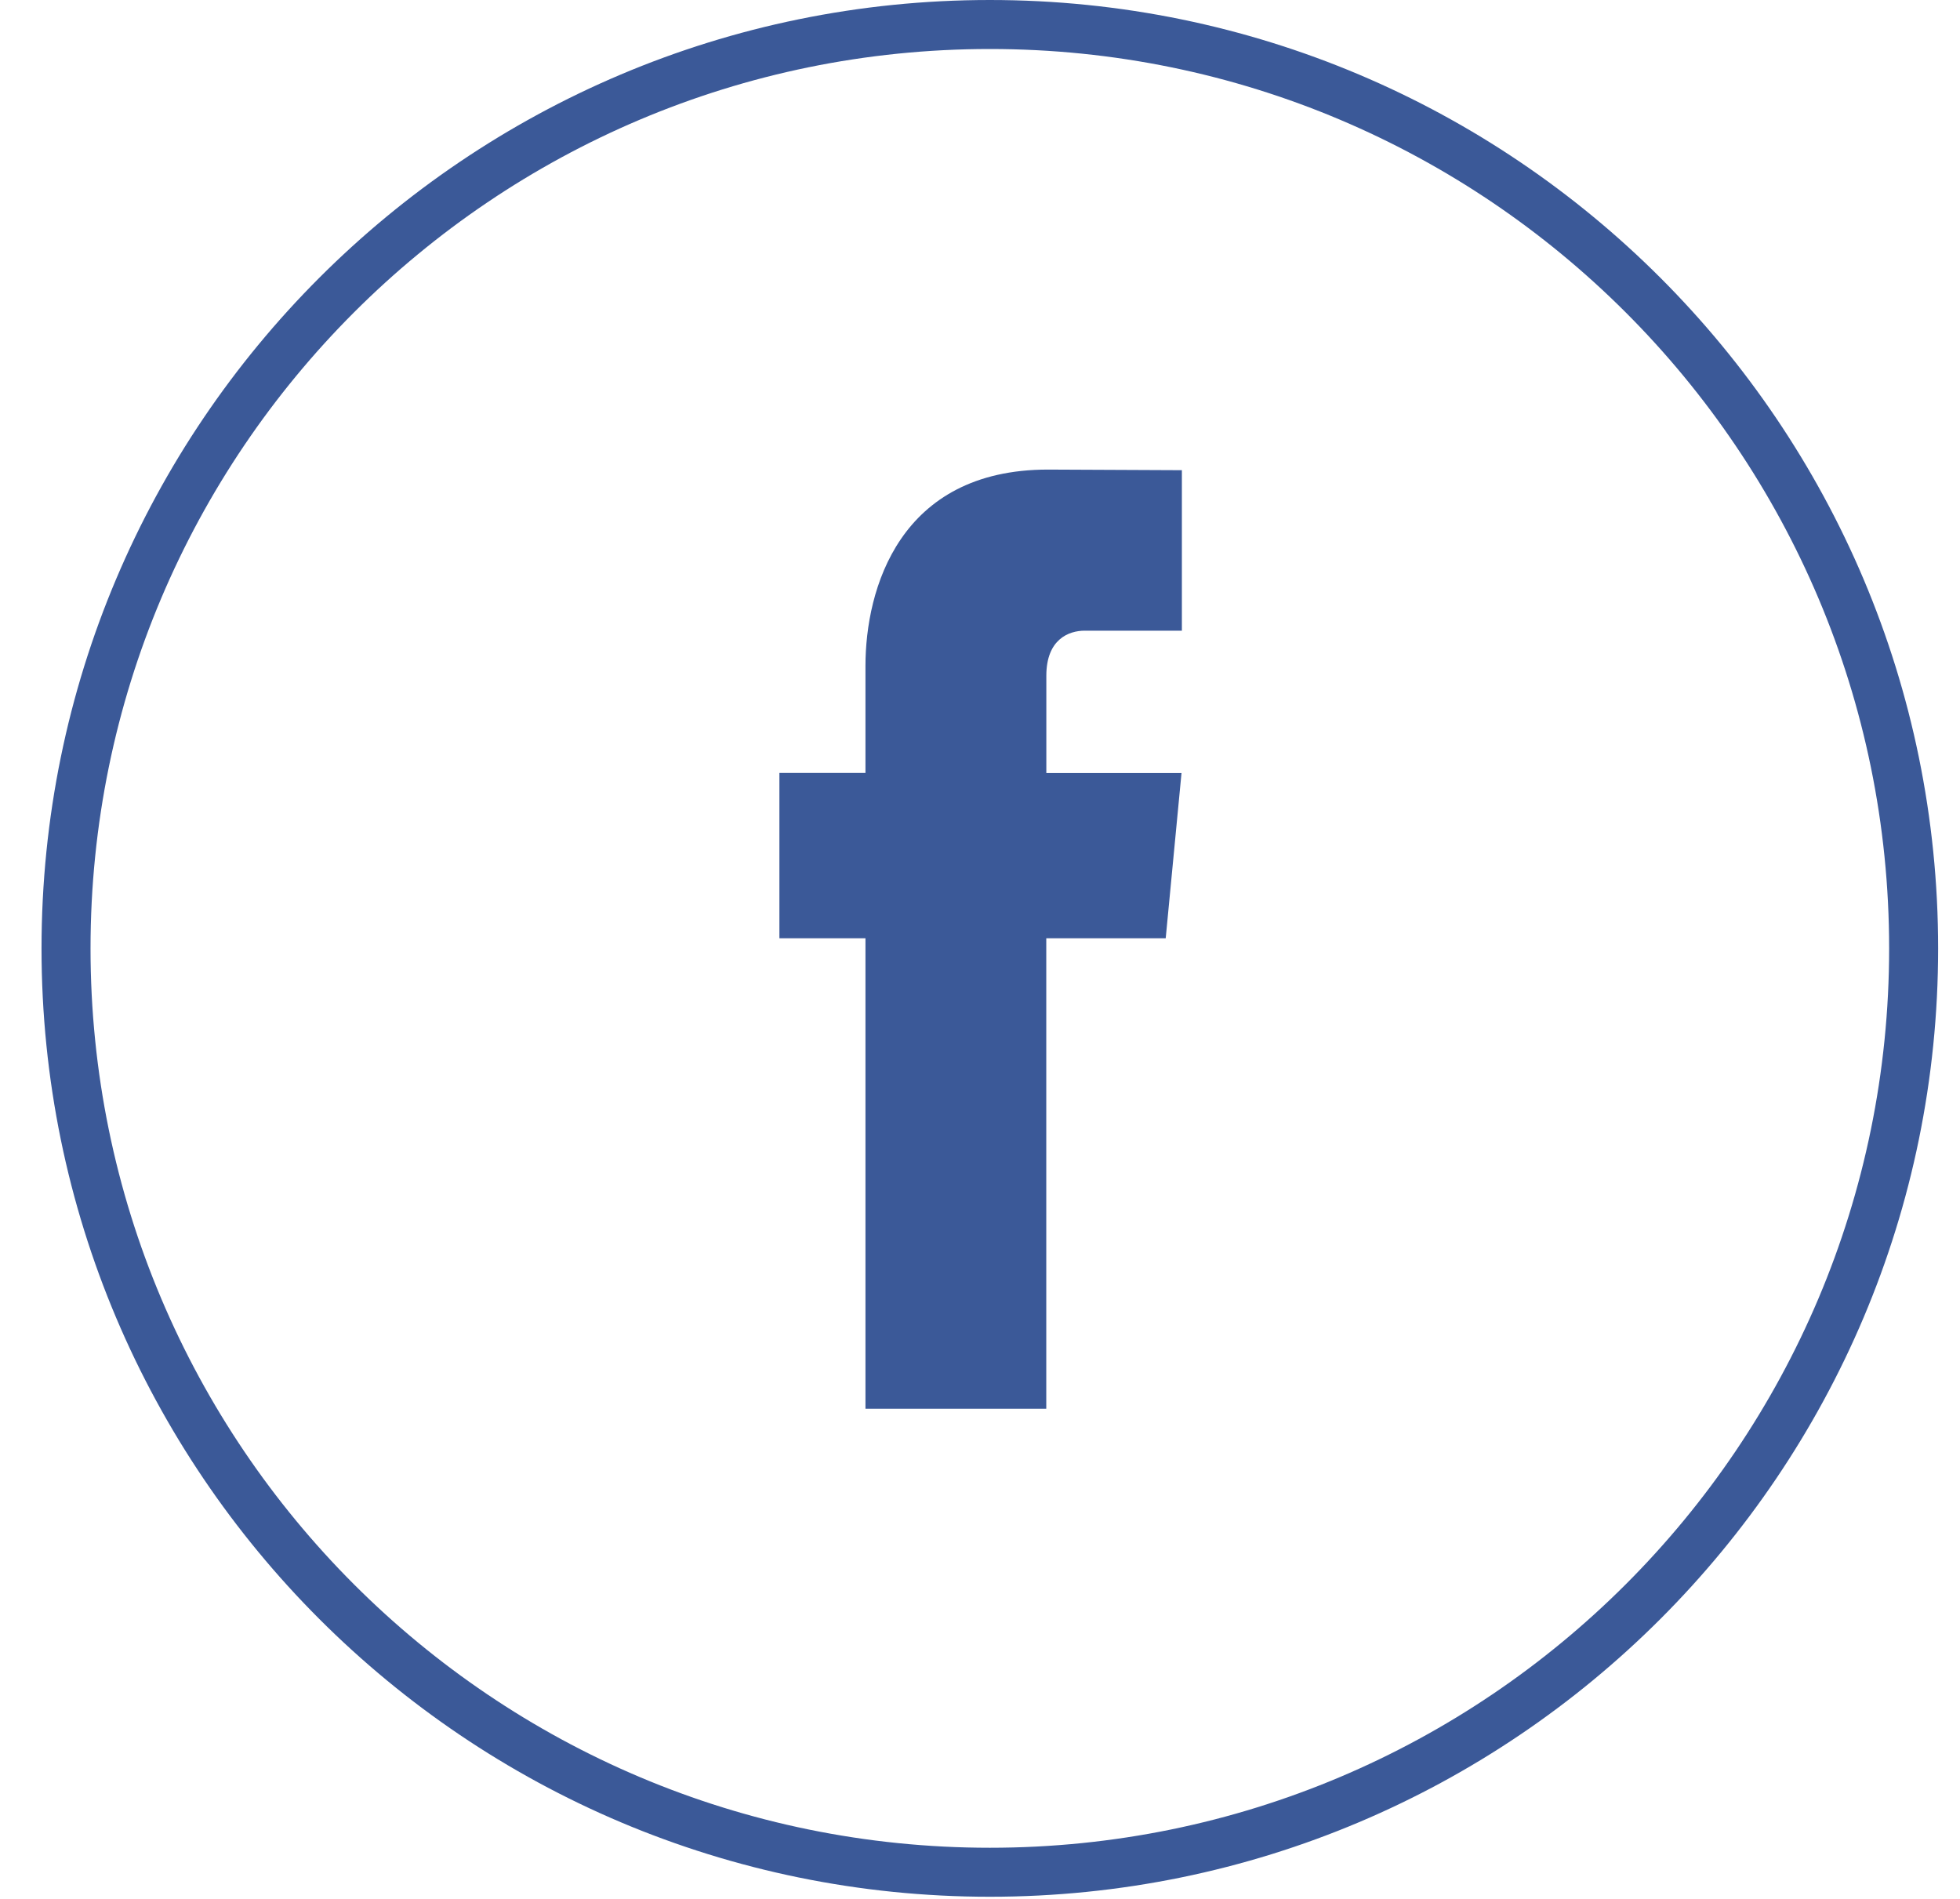
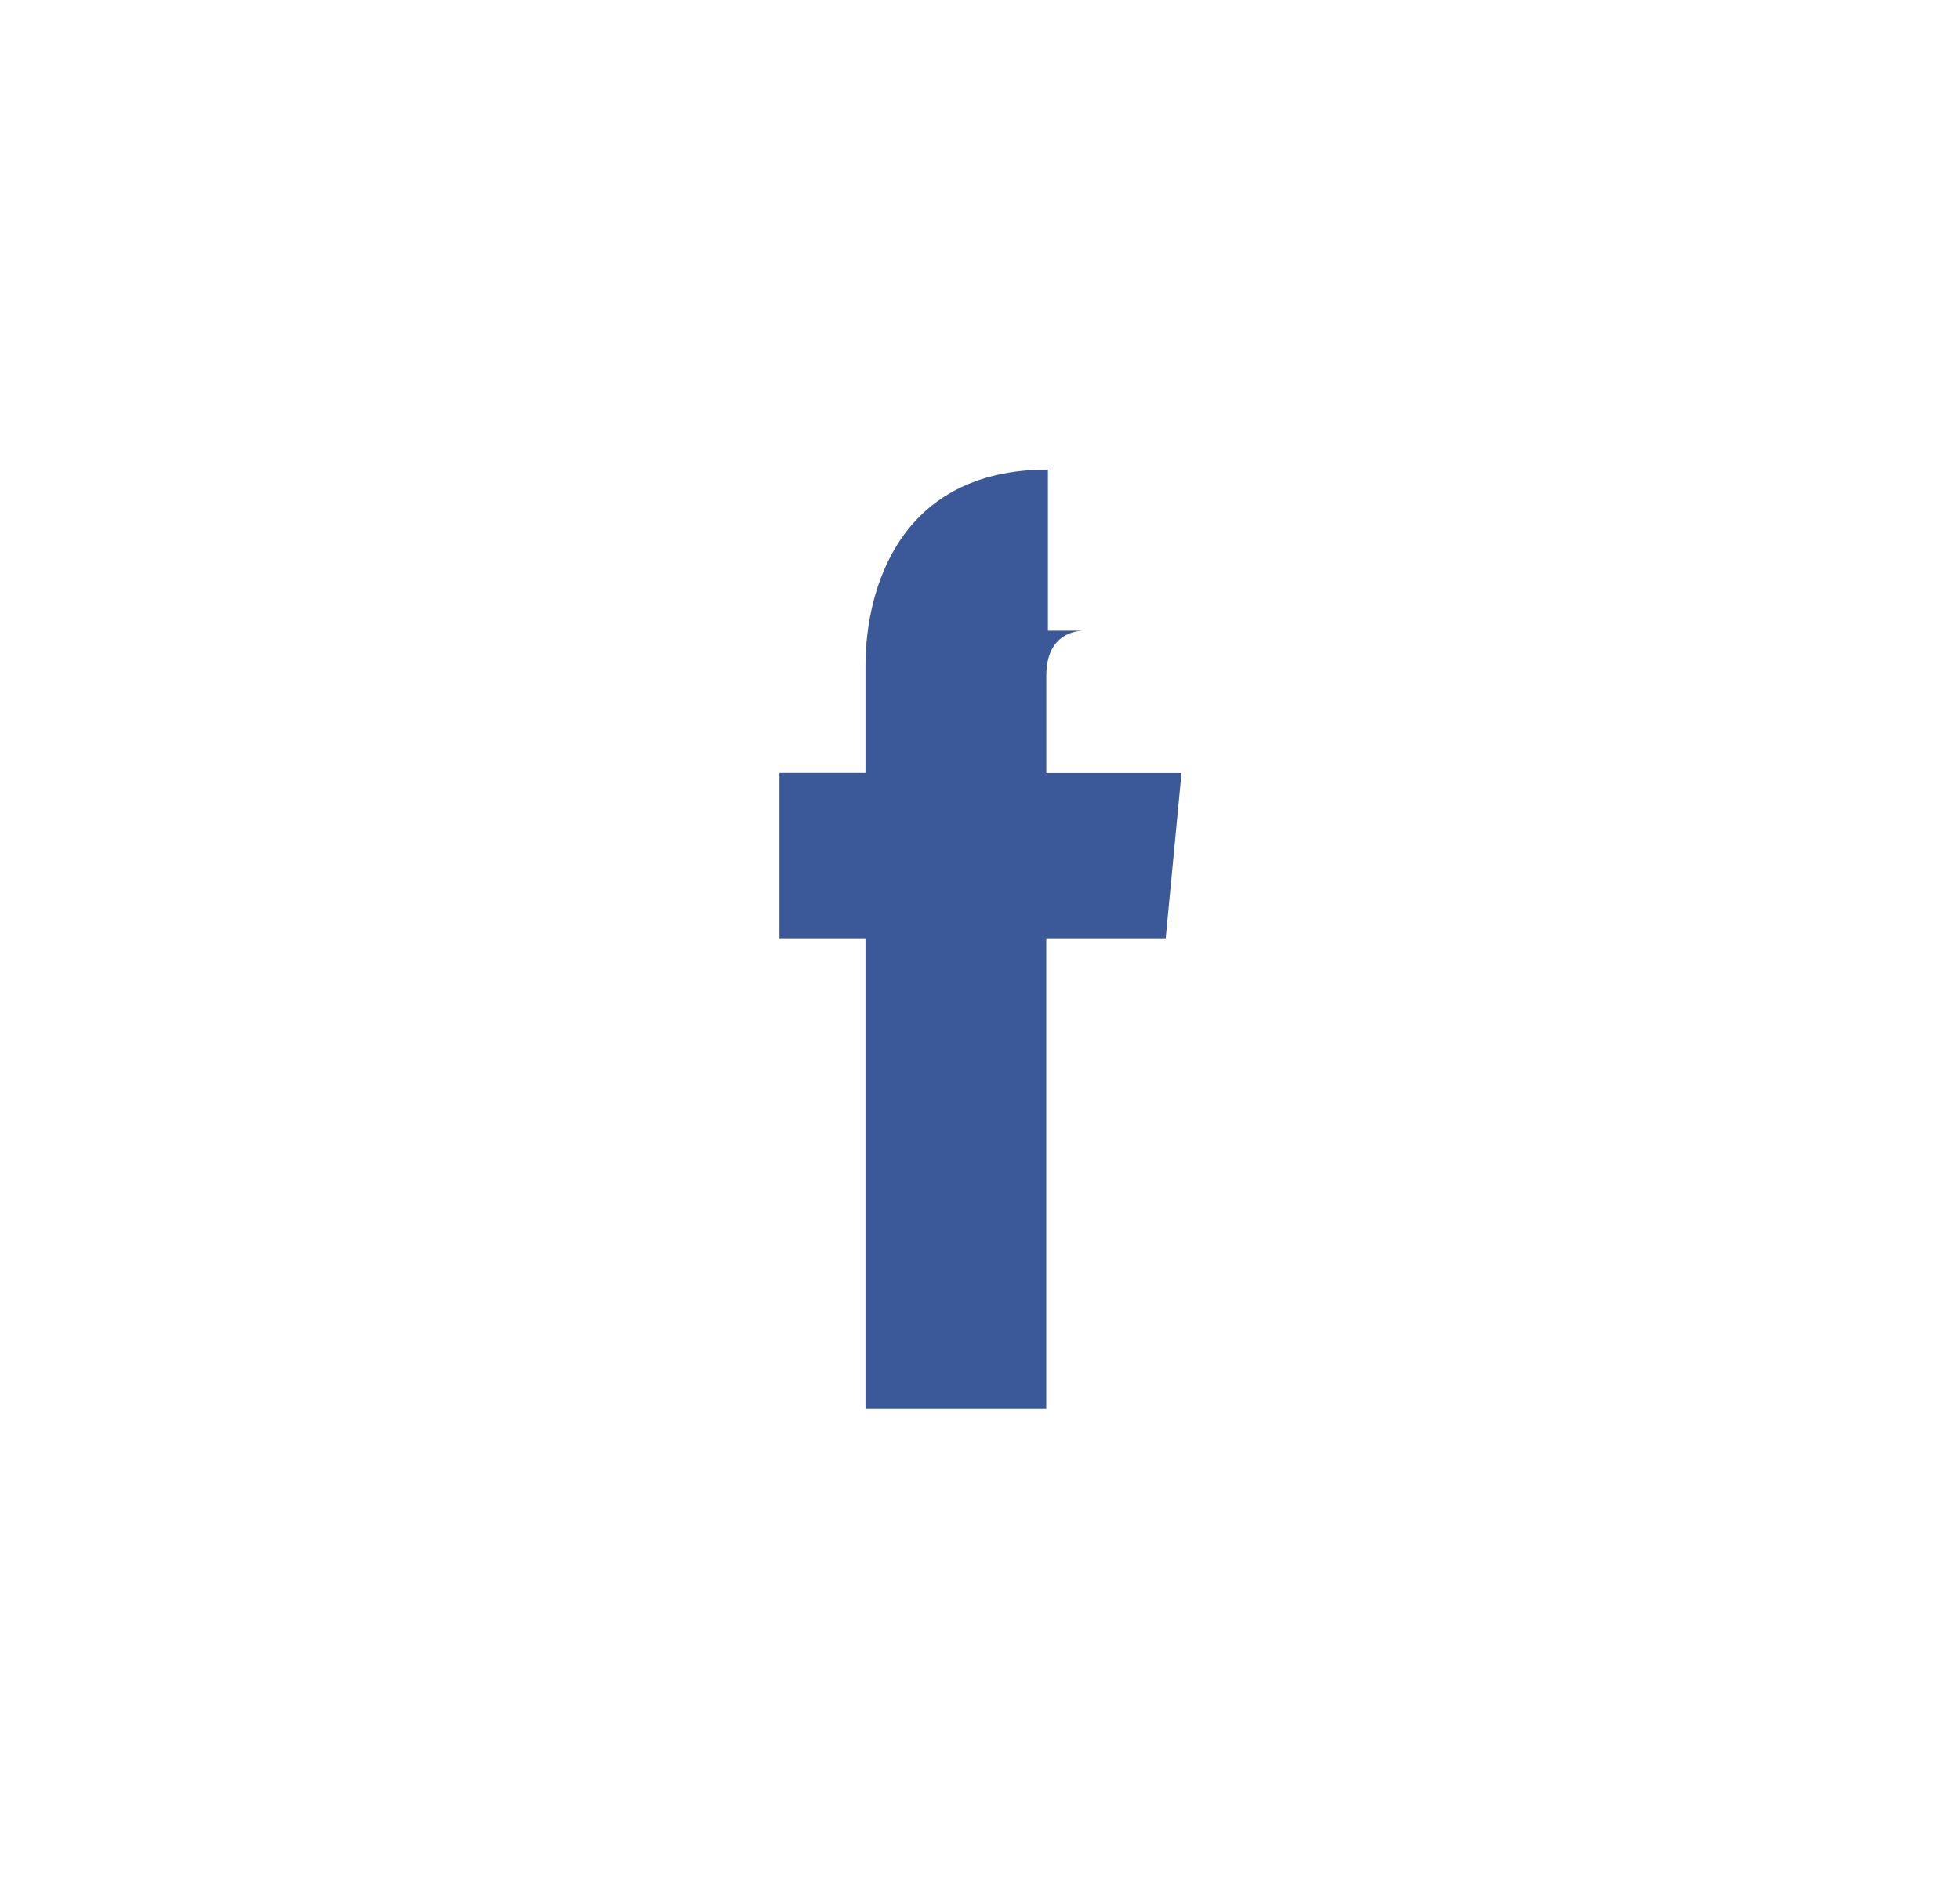
<svg xmlns="http://www.w3.org/2000/svg" width="32" height="31" viewBox="0 0 32 31" fill="none">
-   <path d="M31.243 15.483C31.243 23.812 24.491 30.565 16.161 30.565C7.831 30.565 1.078 23.812 1.078 15.483C1.078 7.153 7.831 0.4 16.161 0.4C24.491 0.4 31.243 7.153 31.243 15.483Z" stroke="#3B5998" stroke-width="0.8" />
-   <path d="M19.032 15.317H17.082V22.998H14.13V15.317H12.725V12.618H14.13V10.871C14.13 9.622 14.681 7.666 17.109 7.666L19.296 7.676V10.296H17.709C17.449 10.296 17.083 10.436 17.083 11.032V12.62H19.29L19.032 15.317Z" fill="#3B5998" />
+   <path d="M19.032 15.317H17.082V22.998H14.13V15.317H12.725V12.618H14.13V10.871C14.13 9.622 14.681 7.666 17.109 7.666V10.296H17.709C17.449 10.296 17.083 10.436 17.083 11.032V12.62H19.29L19.032 15.317Z" fill="#3B5998" />
</svg>